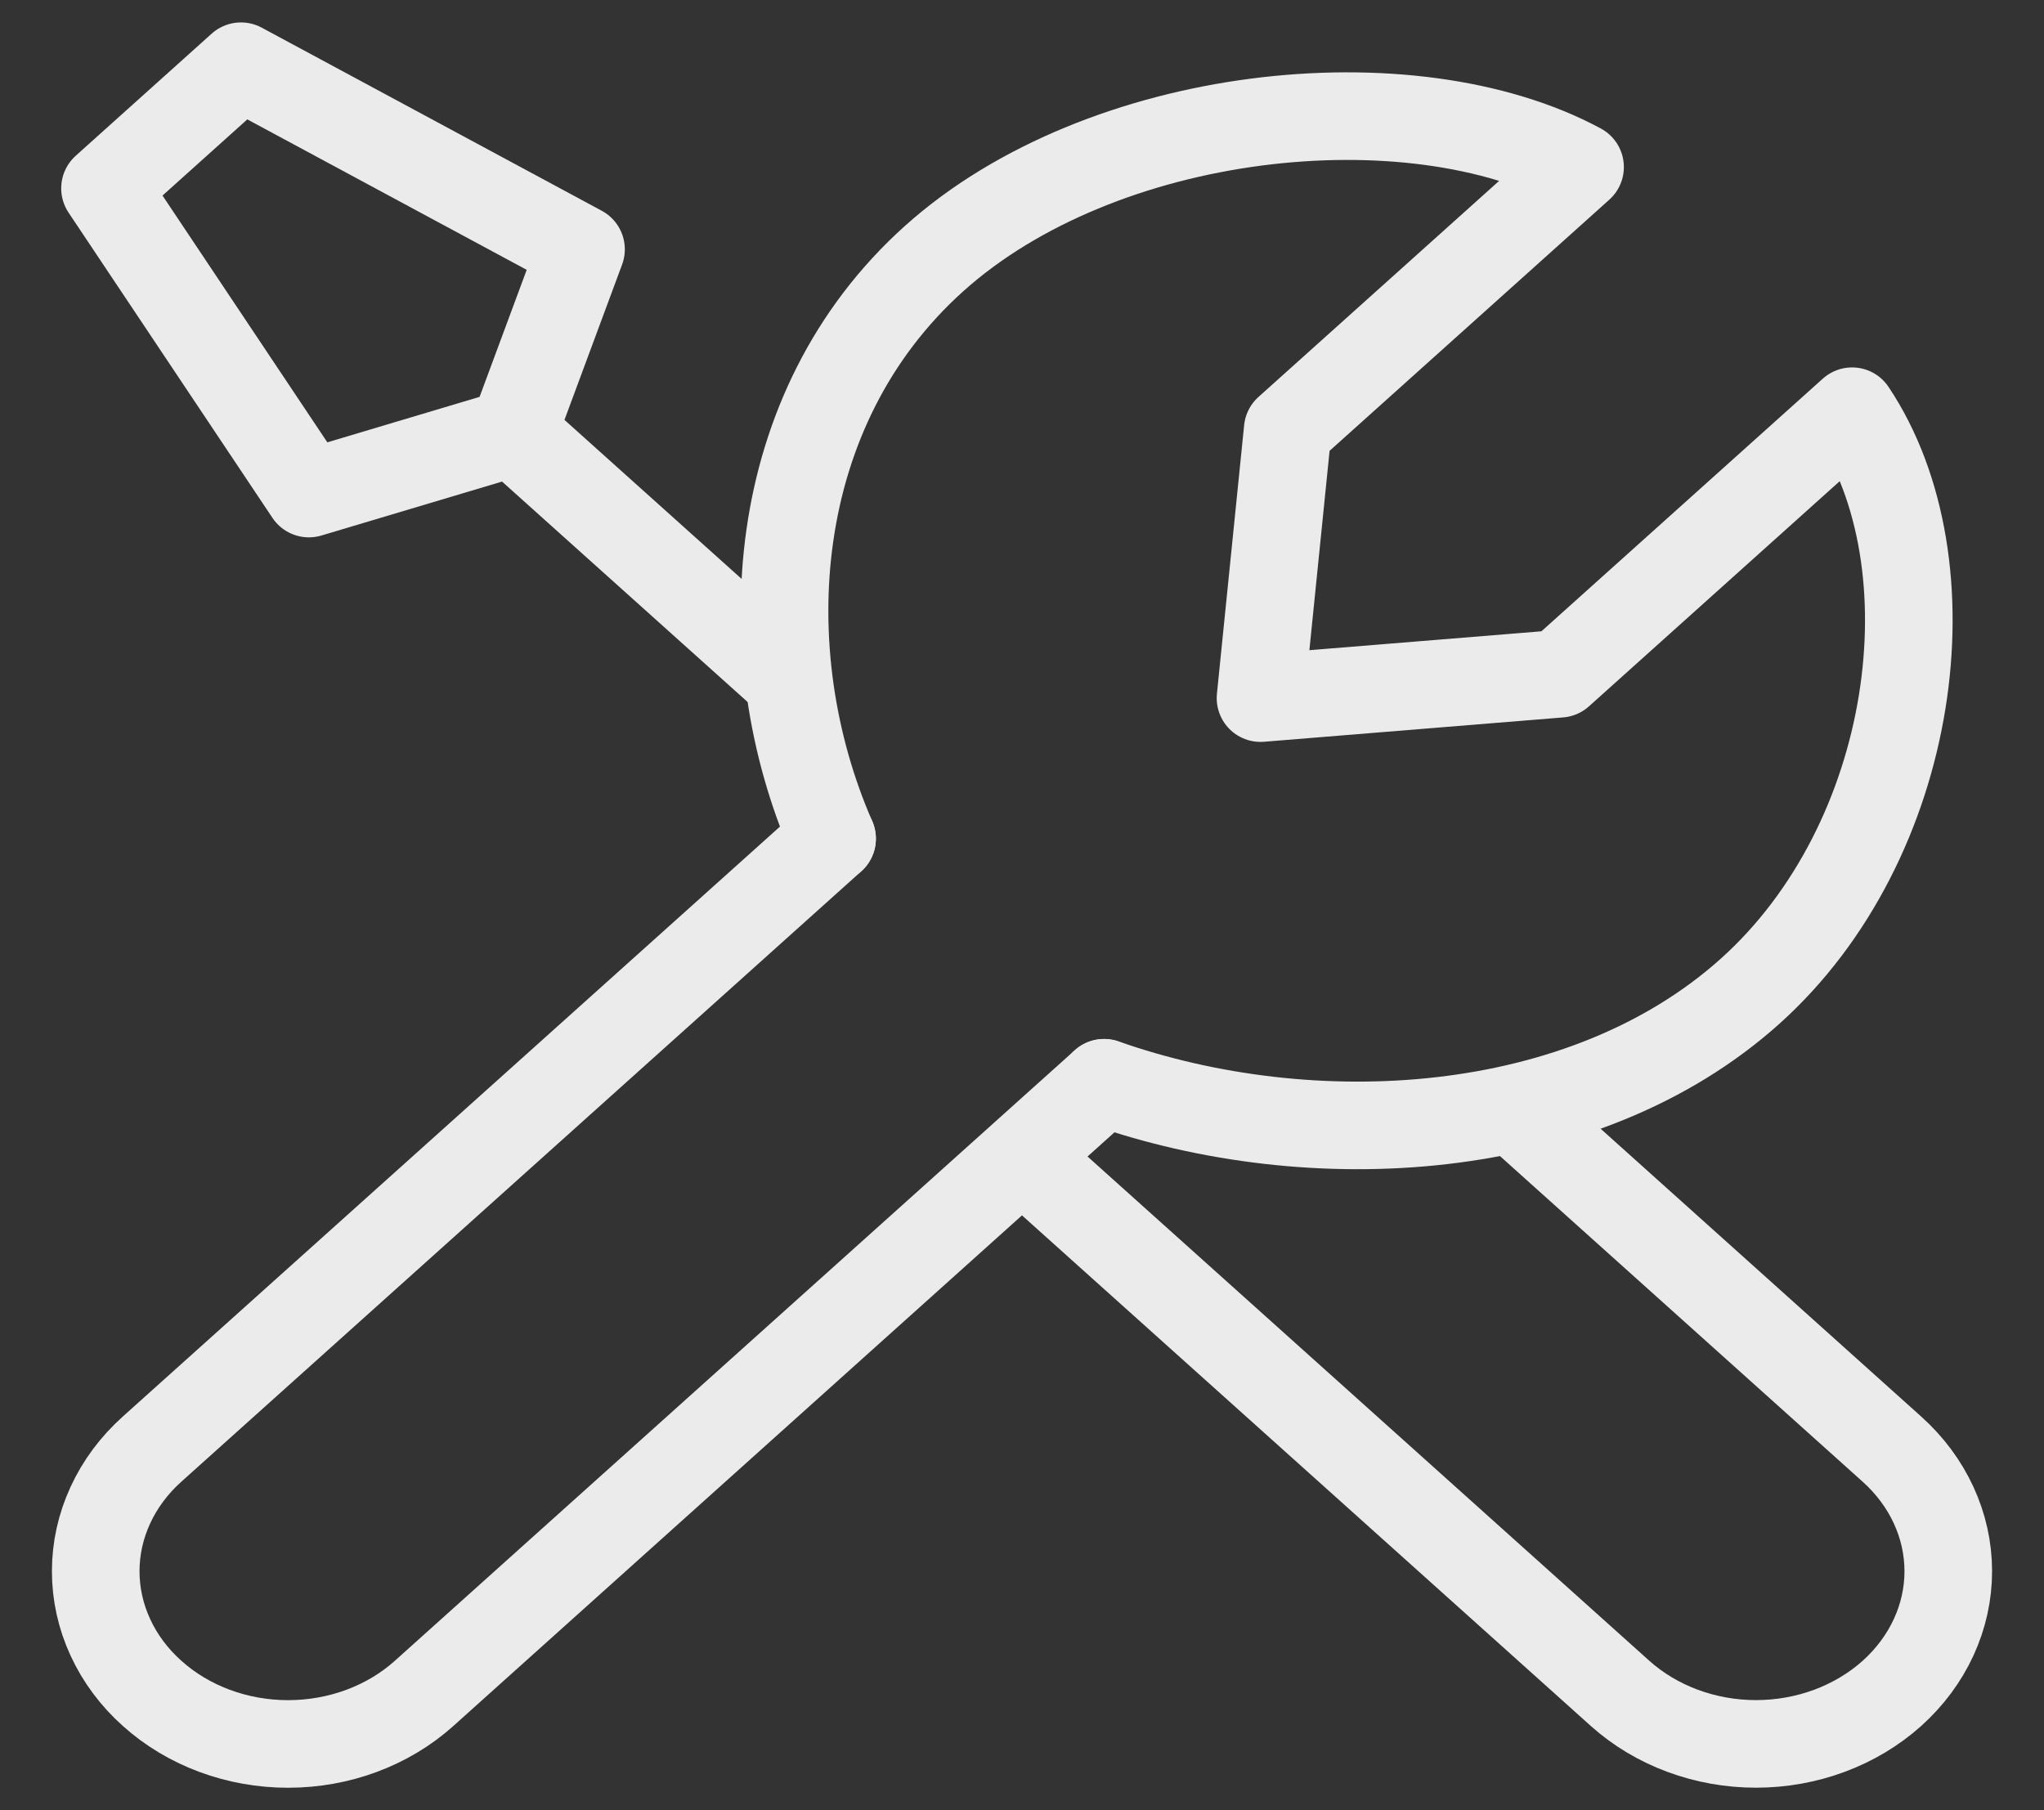
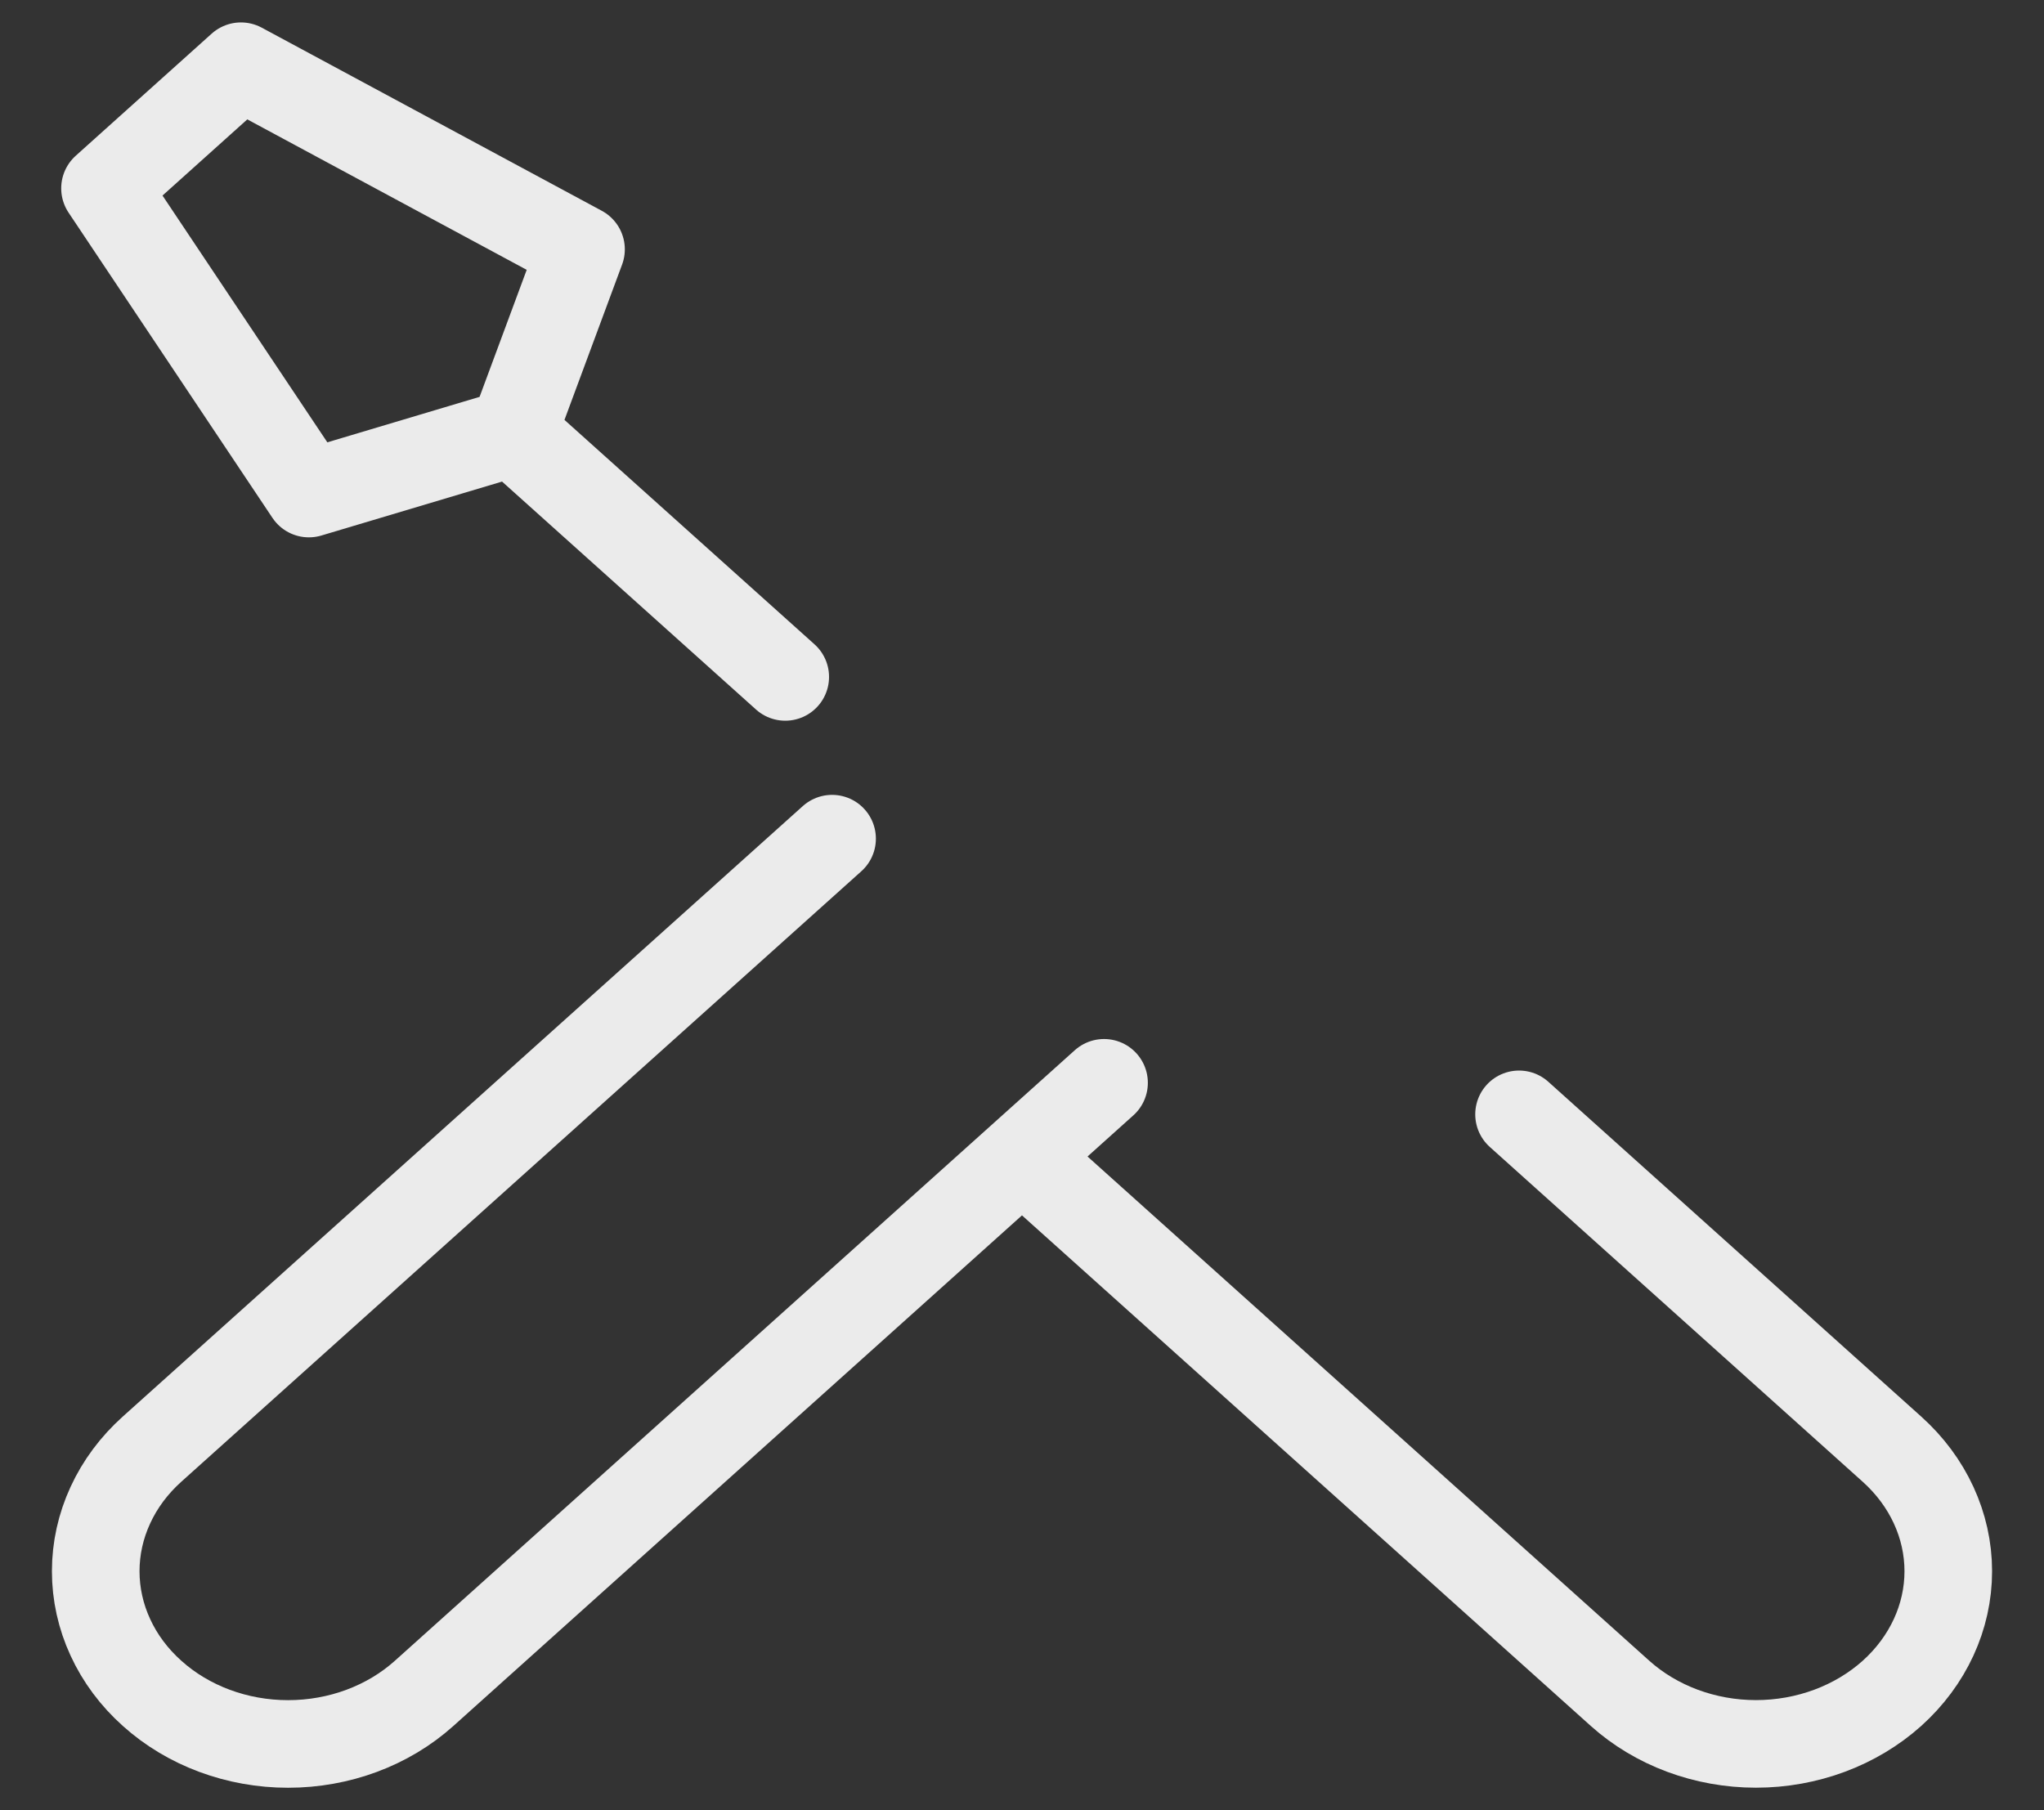
<svg xmlns="http://www.w3.org/2000/svg" width="35" height="31" viewBox="0 0 35 31" fill="none">
  <rect x="0" y="0" width="35" height="31" fill="#333333" stroke="none" />
  <path d="M14.248 14.362L2.605 24.815C2.298 25.09 2.055 25.416 1.89 25.775C1.724 26.134 1.639 26.519 1.639 26.907C1.639 27.296 1.724 27.681 1.89 28.04C2.055 28.399 2.298 28.725 2.605 28.999C3.222 29.554 4.06 29.865 4.933 29.865C5.807 29.865 6.644 29.554 7.262 28.999L18.905 18.543M26.011 19.083L32.397 24.817C33.014 25.371 33.361 26.123 33.361 26.907C33.361 27.691 33.014 28.443 32.397 28.998C31.779 29.552 30.942 29.864 30.068 29.864C29.195 29.864 28.358 29.552 27.74 28.998L17.515 19.819M8.785 7.408L5.289 8.452L1.798 3.225L4.126 1.134L9.949 4.27L8.785 7.408ZM8.785 7.408L13.446 11.592" stroke="#EBEBEB" stroke-width="1.5" stroke-linecap="round" stroke-linejoin="round" />
-   <path d="M14.248 14.361C12.858 11.178 13.129 7.001 15.995 4.428C18.86 1.855 24.146 1.292 27.056 2.861L22.05 7.356L21.584 11.955L26.707 11.538L31.714 7.042C33.462 9.656 32.833 14.402 29.968 16.974C27.102 19.546 22.452 19.79 18.906 18.542" stroke="#EBEBEB" stroke-width="1.5" stroke-linecap="round" stroke-linejoin="round" />
</svg>